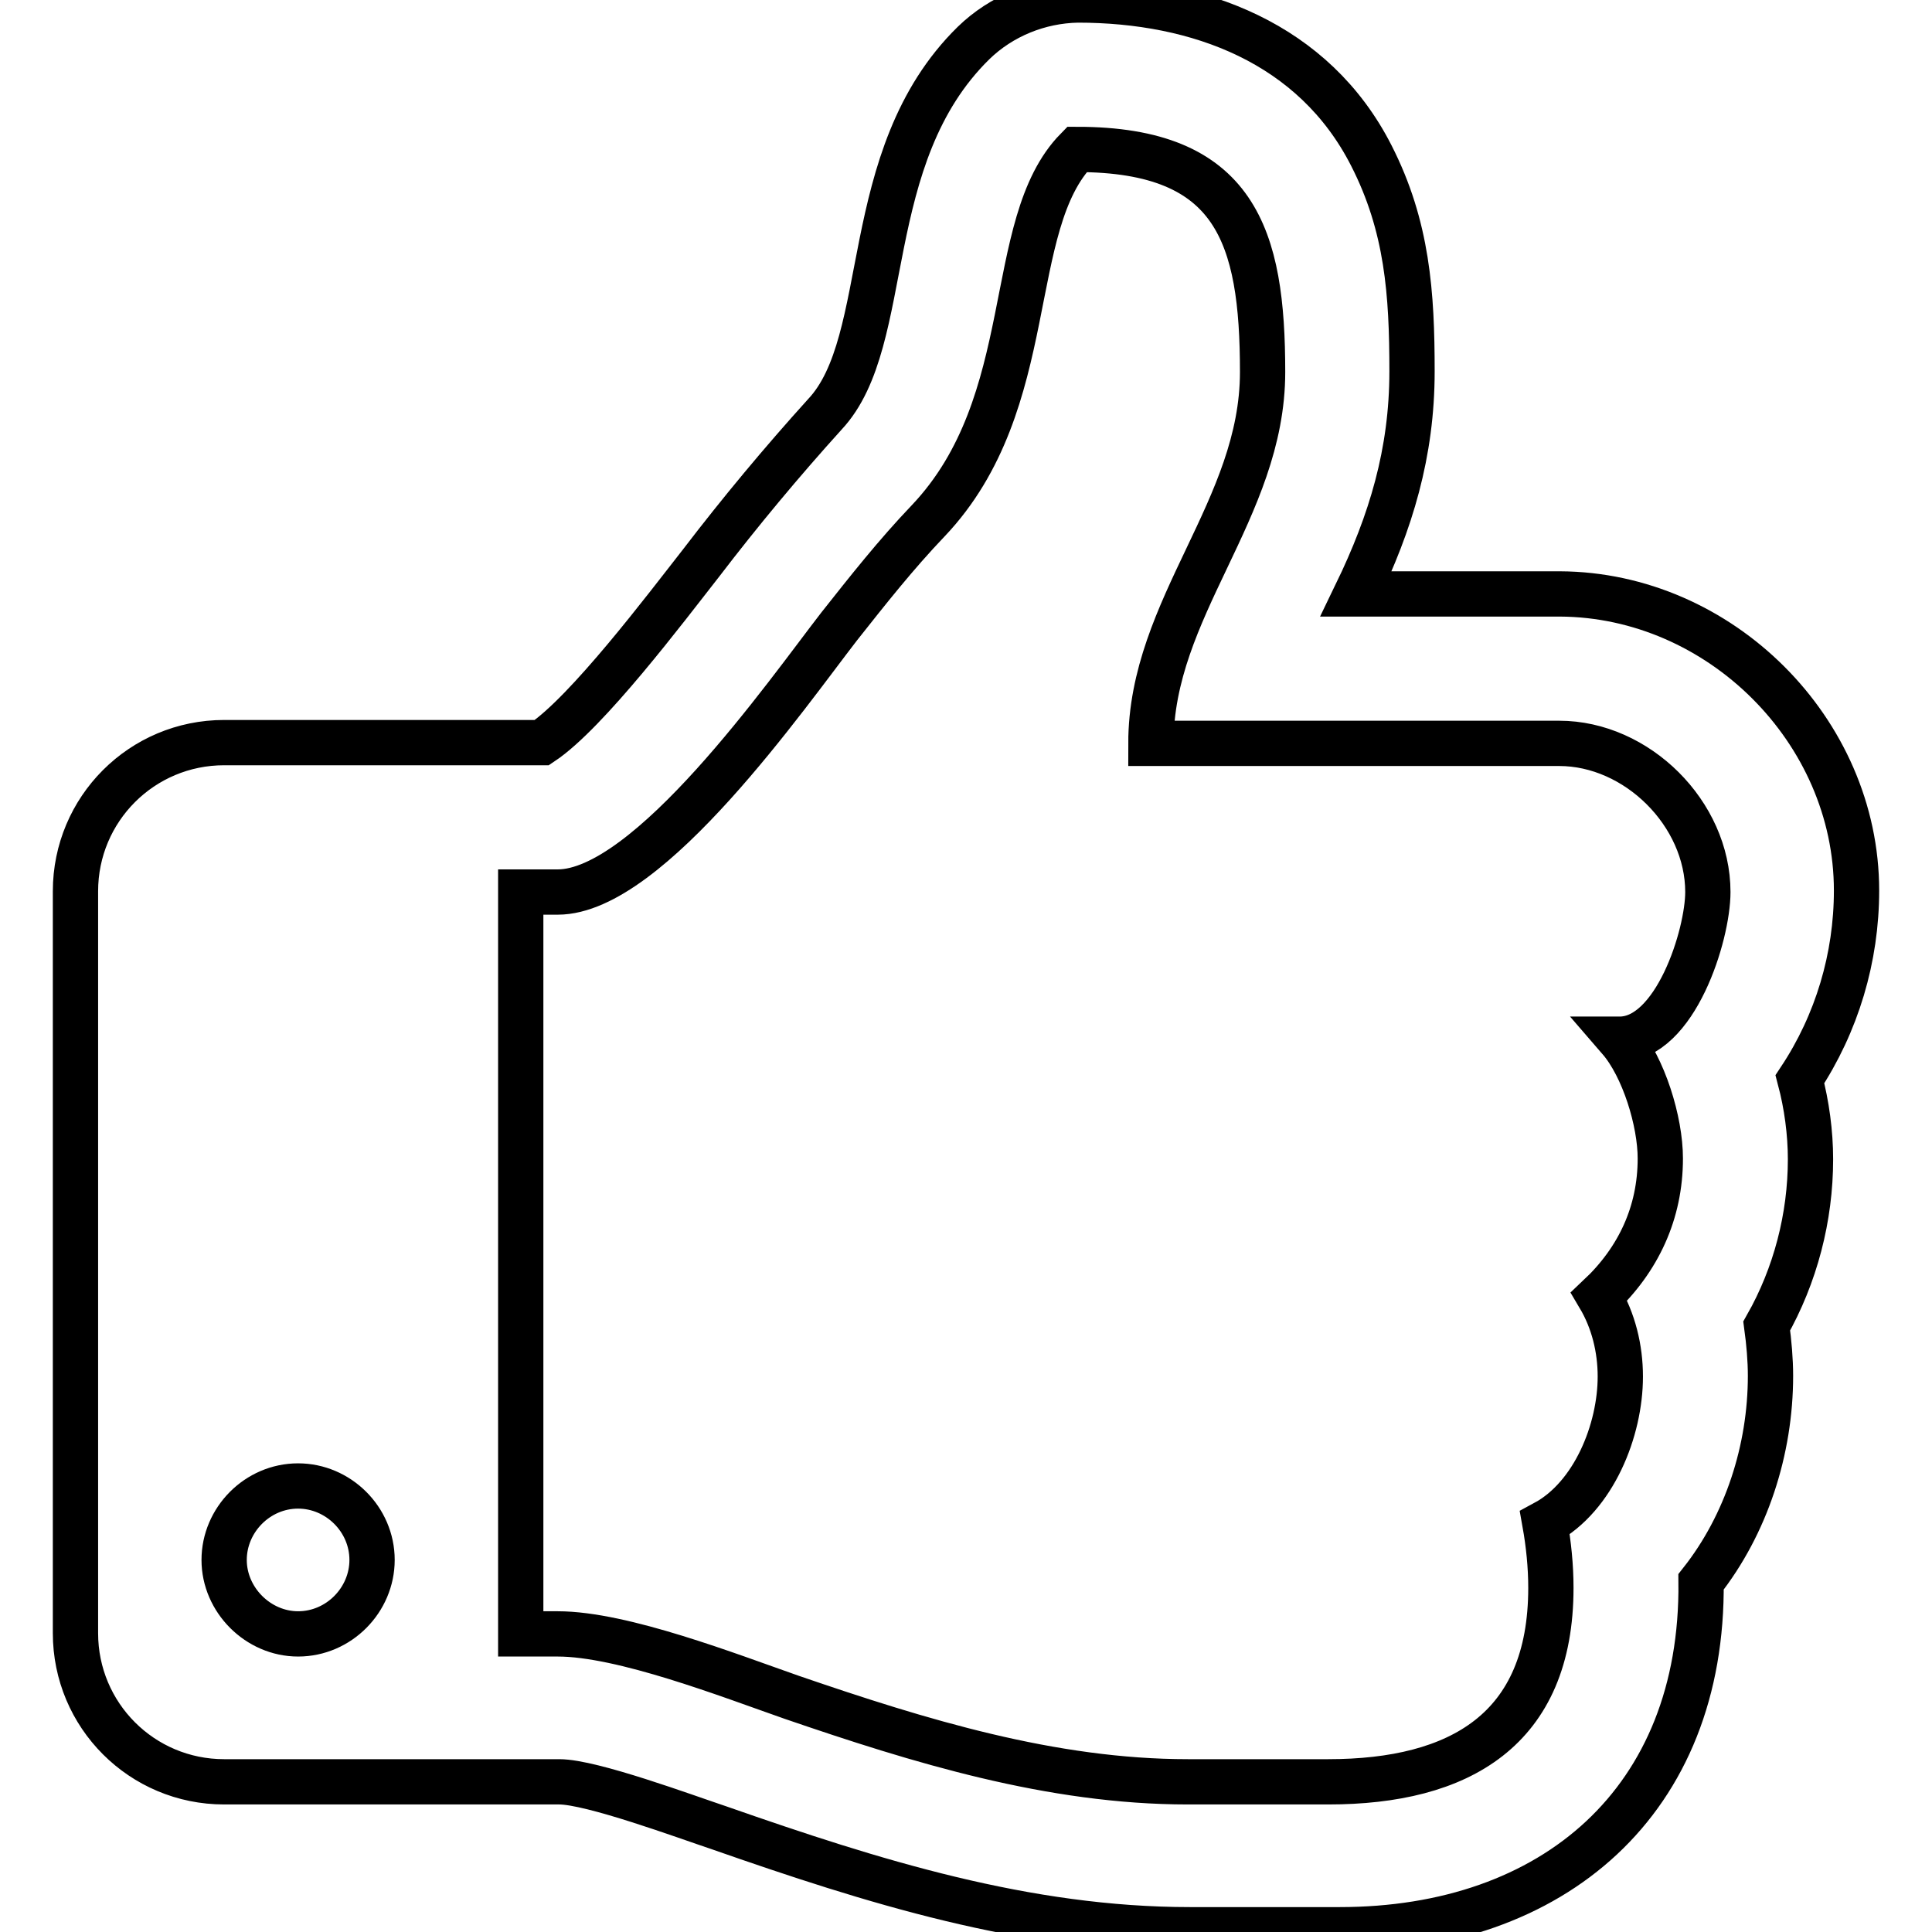
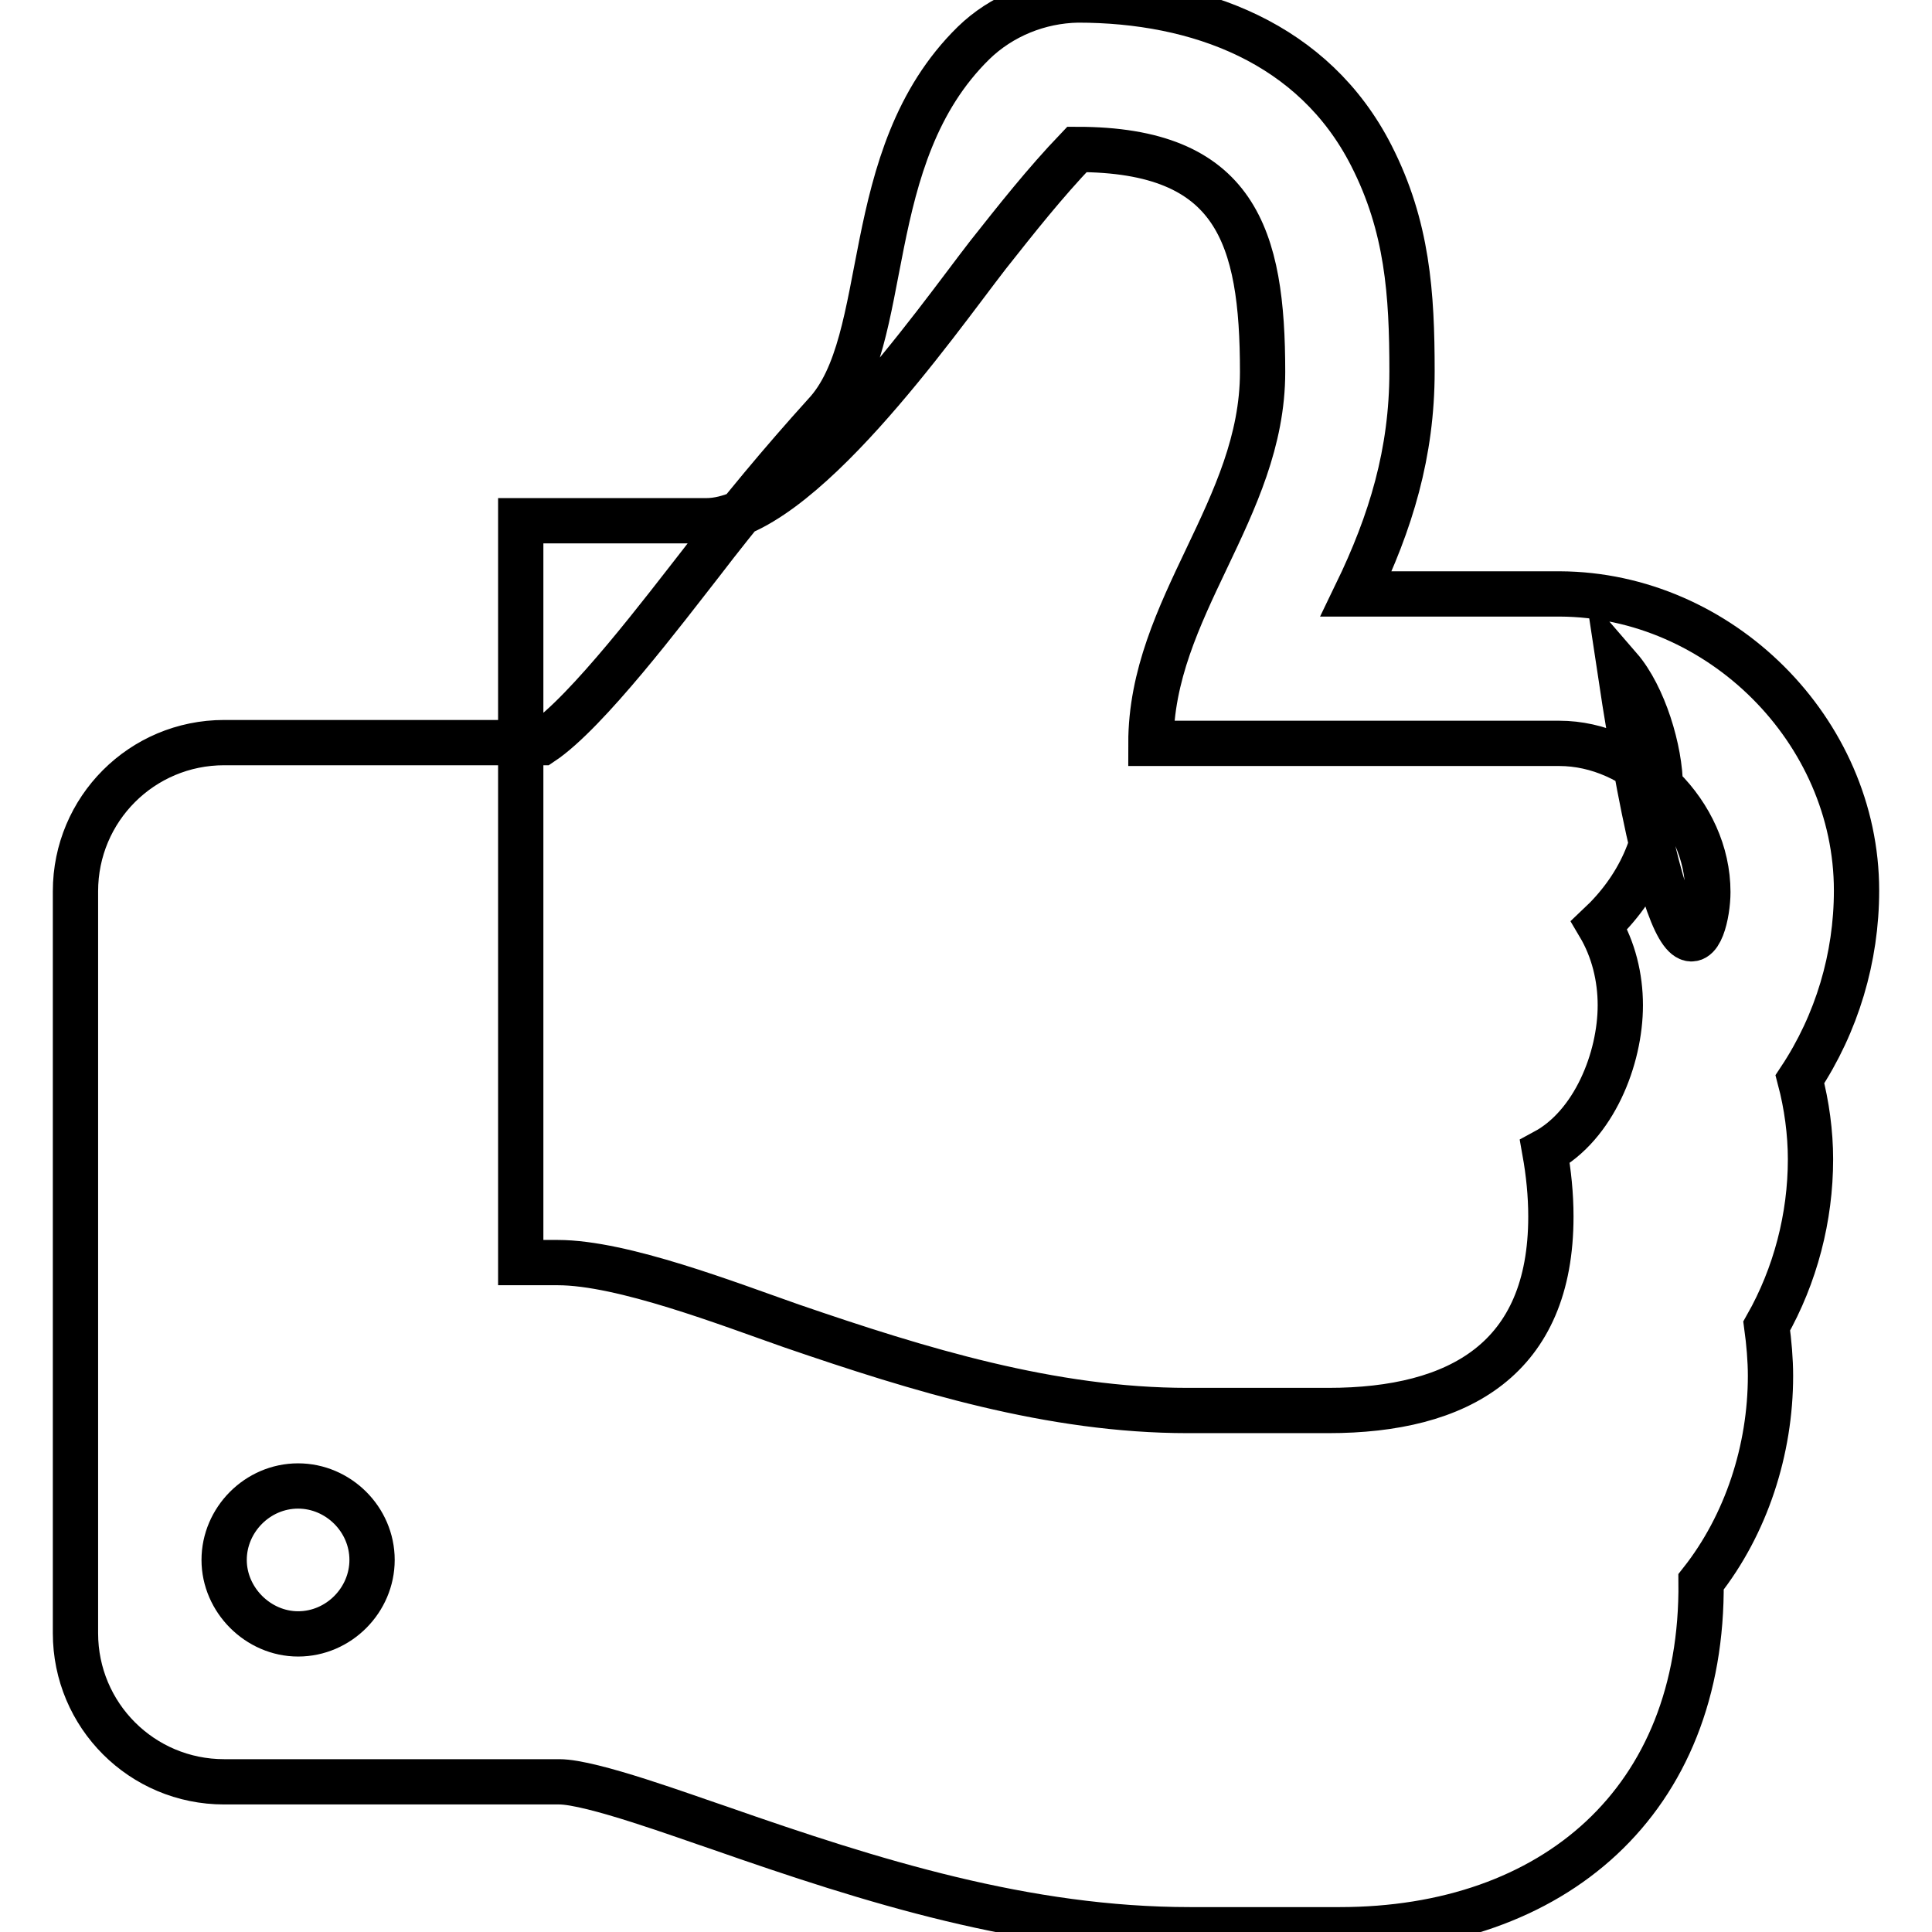
<svg xmlns="http://www.w3.org/2000/svg" version="1.1" x="0px" y="0px" viewBox="0 0 256 256" enable-background="new 0 0 256 256" xml:space="preserve">
  <g>
-     <path stroke-width="6" fill-opacity="0" stroke="#000000" d="M49.3,206.7c0-5.4-4.5-9.8-9.8-9.8c-5.4,0-9.8,4.5-9.8,9.8s4.5,9.8,9.8,9.8C44.9,216.5,49.3,212,49.3,206.7 z M226.3,118.2c0-10.4-9.4-19.7-19.7-19.7h-54.1c0-18,14.8-31,14.8-49.2c0-18-3.5-29.5-24.6-29.5c-9.8,10-4.8,33.5-19.7,49.2 c-4.3,4.5-8,9.2-11.8,14c-6.9,8.9-25.2,35.2-37.3,35.2H69v98.3h4.9c8.6,0,22.7,5.5,31,8.4c16.9,5.8,34.4,11.2,52.5,11.2h18.6 c17.4,0,29.5-6.9,29.5-25.7c0-2.9-0.3-5.8-0.8-8.6c6.5-3.5,10-12.3,10-19.4c0-3.7-0.9-7.4-2.8-10.6c5.2-4.9,8.1-11.1,8.1-18.3 c0-4.9-2.2-12.1-5.4-15.8C222,137.7,226.3,123.9,226.3,118.2L226.3,118.2z M246,118c0,8.9-2.6,17.6-7.5,25 c0.9,3.4,1.4,7.1,1.4,10.6c0,7.7-2,15.4-5.8,22.1c0.3,2.2,0.5,4.5,0.5,6.6c0,9.8-3.2,19.7-9.2,27.3c0.3,29-19.5,46.1-47.9,46.1 h-19.8c-21.8,0-42.1-6.4-62.4-13.5c-4.5-1.5-16.9-6.1-21.2-6.1H29.7c-10.9,0-19.7-8.8-19.7-19.7v-98.3c0-10.9,8.8-19.7,19.7-19.7 h42.1c6-4,16.4-17.8,21.1-23.8c5.2-6.8,10.7-13.4,16.4-19.7c9.2-9.8,4.3-34.1,19.7-49.2c3.7-3.6,8.7-5.6,13.8-5.7 c16,0,31.3,5.7,38.9,20.6c4.8,9.4,5.4,18.3,5.4,28.6c0,10.8-2.8,20-7.4,29.5h27C227.9,78.8,246,96.8,246,118L246,118z" />
+     <path stroke-width="6" fill-opacity="0" stroke="#000000" d="M49.3,206.7c0-5.4-4.5-9.8-9.8-9.8c-5.4,0-9.8,4.5-9.8,9.8s4.5,9.8,9.8,9.8C44.9,216.5,49.3,212,49.3,206.7 z M226.3,118.2c0-10.4-9.4-19.7-19.7-19.7h-54.1c0-18,14.8-31,14.8-49.2c0-18-3.5-29.5-24.6-29.5c-4.3,4.5-8,9.2-11.8,14c-6.9,8.9-25.2,35.2-37.3,35.2H69v98.3h4.9c8.6,0,22.7,5.5,31,8.4c16.9,5.8,34.4,11.2,52.5,11.2h18.6 c17.4,0,29.5-6.9,29.5-25.7c0-2.9-0.3-5.8-0.8-8.6c6.5-3.5,10-12.3,10-19.4c0-3.7-0.9-7.4-2.8-10.6c5.2-4.9,8.1-11.1,8.1-18.3 c0-4.9-2.2-12.1-5.4-15.8C222,137.7,226.3,123.9,226.3,118.2L226.3,118.2z M246,118c0,8.9-2.6,17.6-7.5,25 c0.9,3.4,1.4,7.1,1.4,10.6c0,7.7-2,15.4-5.8,22.1c0.3,2.2,0.5,4.5,0.5,6.6c0,9.8-3.2,19.7-9.2,27.3c0.3,29-19.5,46.1-47.9,46.1 h-19.8c-21.8,0-42.1-6.4-62.4-13.5c-4.5-1.5-16.9-6.1-21.2-6.1H29.7c-10.9,0-19.7-8.8-19.7-19.7v-98.3c0-10.9,8.8-19.7,19.7-19.7 h42.1c6-4,16.4-17.8,21.1-23.8c5.2-6.8,10.7-13.4,16.4-19.7c9.2-9.8,4.3-34.1,19.7-49.2c3.7-3.6,8.7-5.6,13.8-5.7 c16,0,31.3,5.7,38.9,20.6c4.8,9.4,5.4,18.3,5.4,28.6c0,10.8-2.8,20-7.4,29.5h27C227.9,78.8,246,96.8,246,118L246,118z" />
  </g>
</svg>